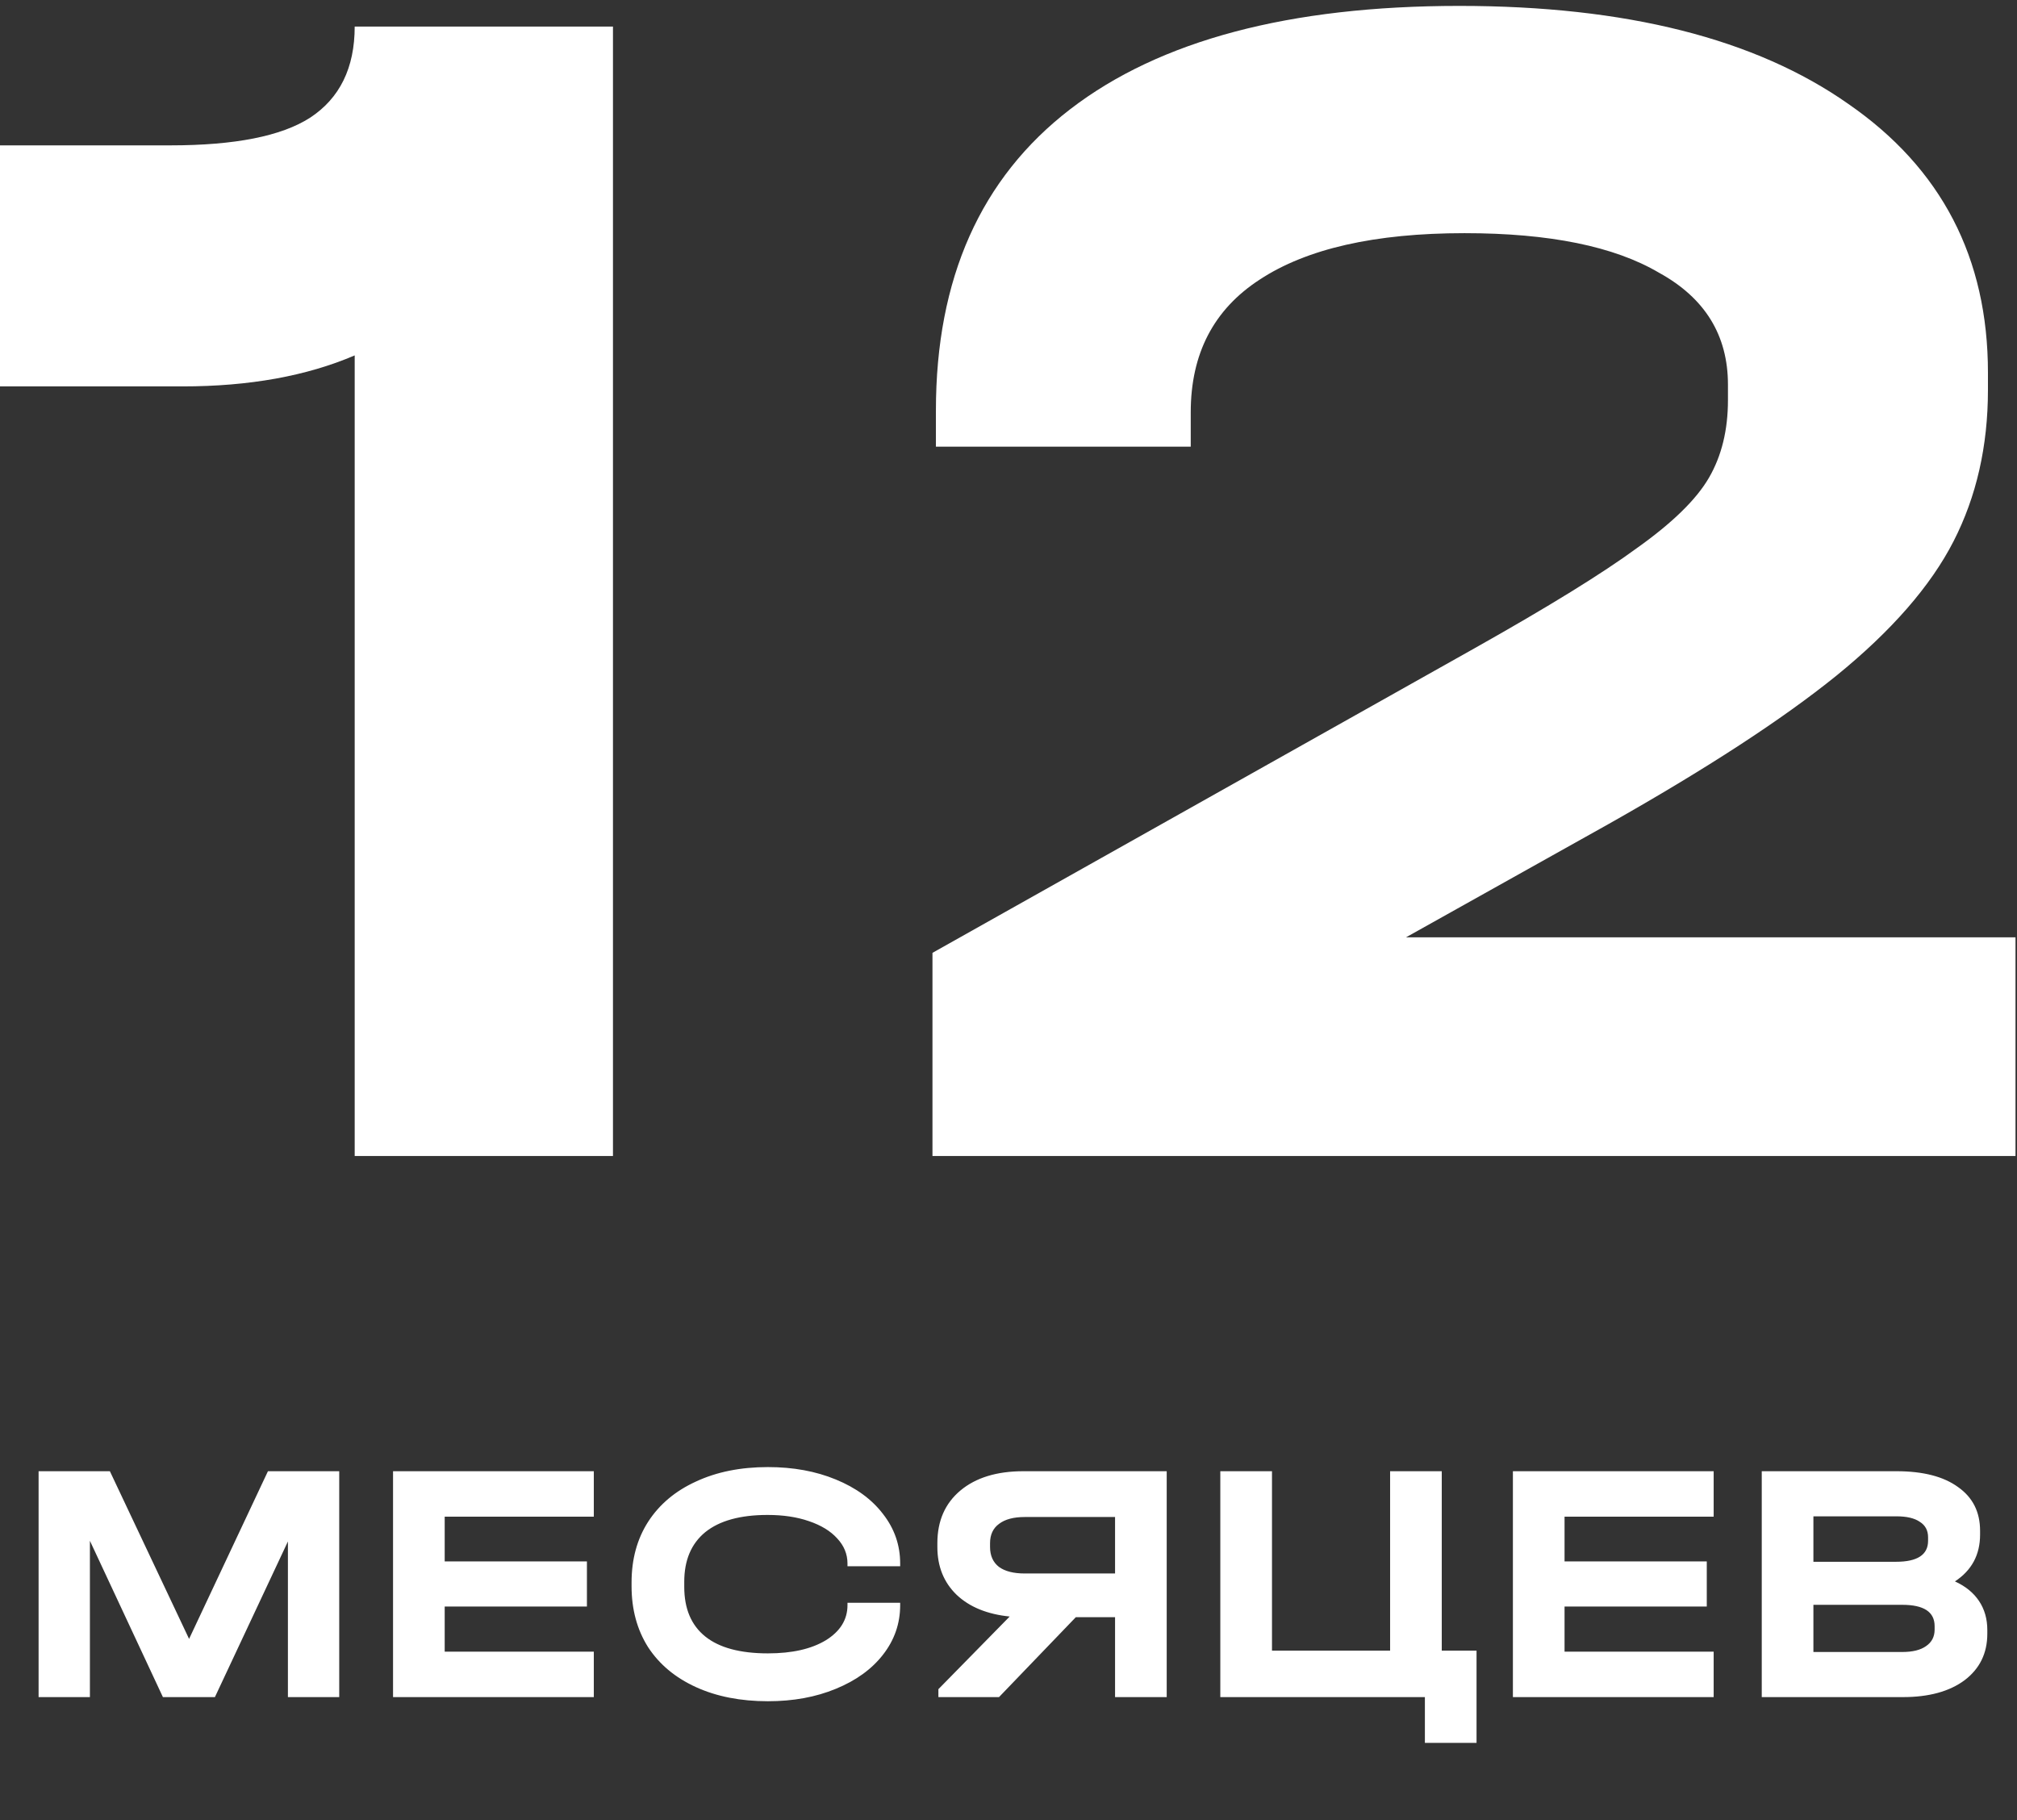
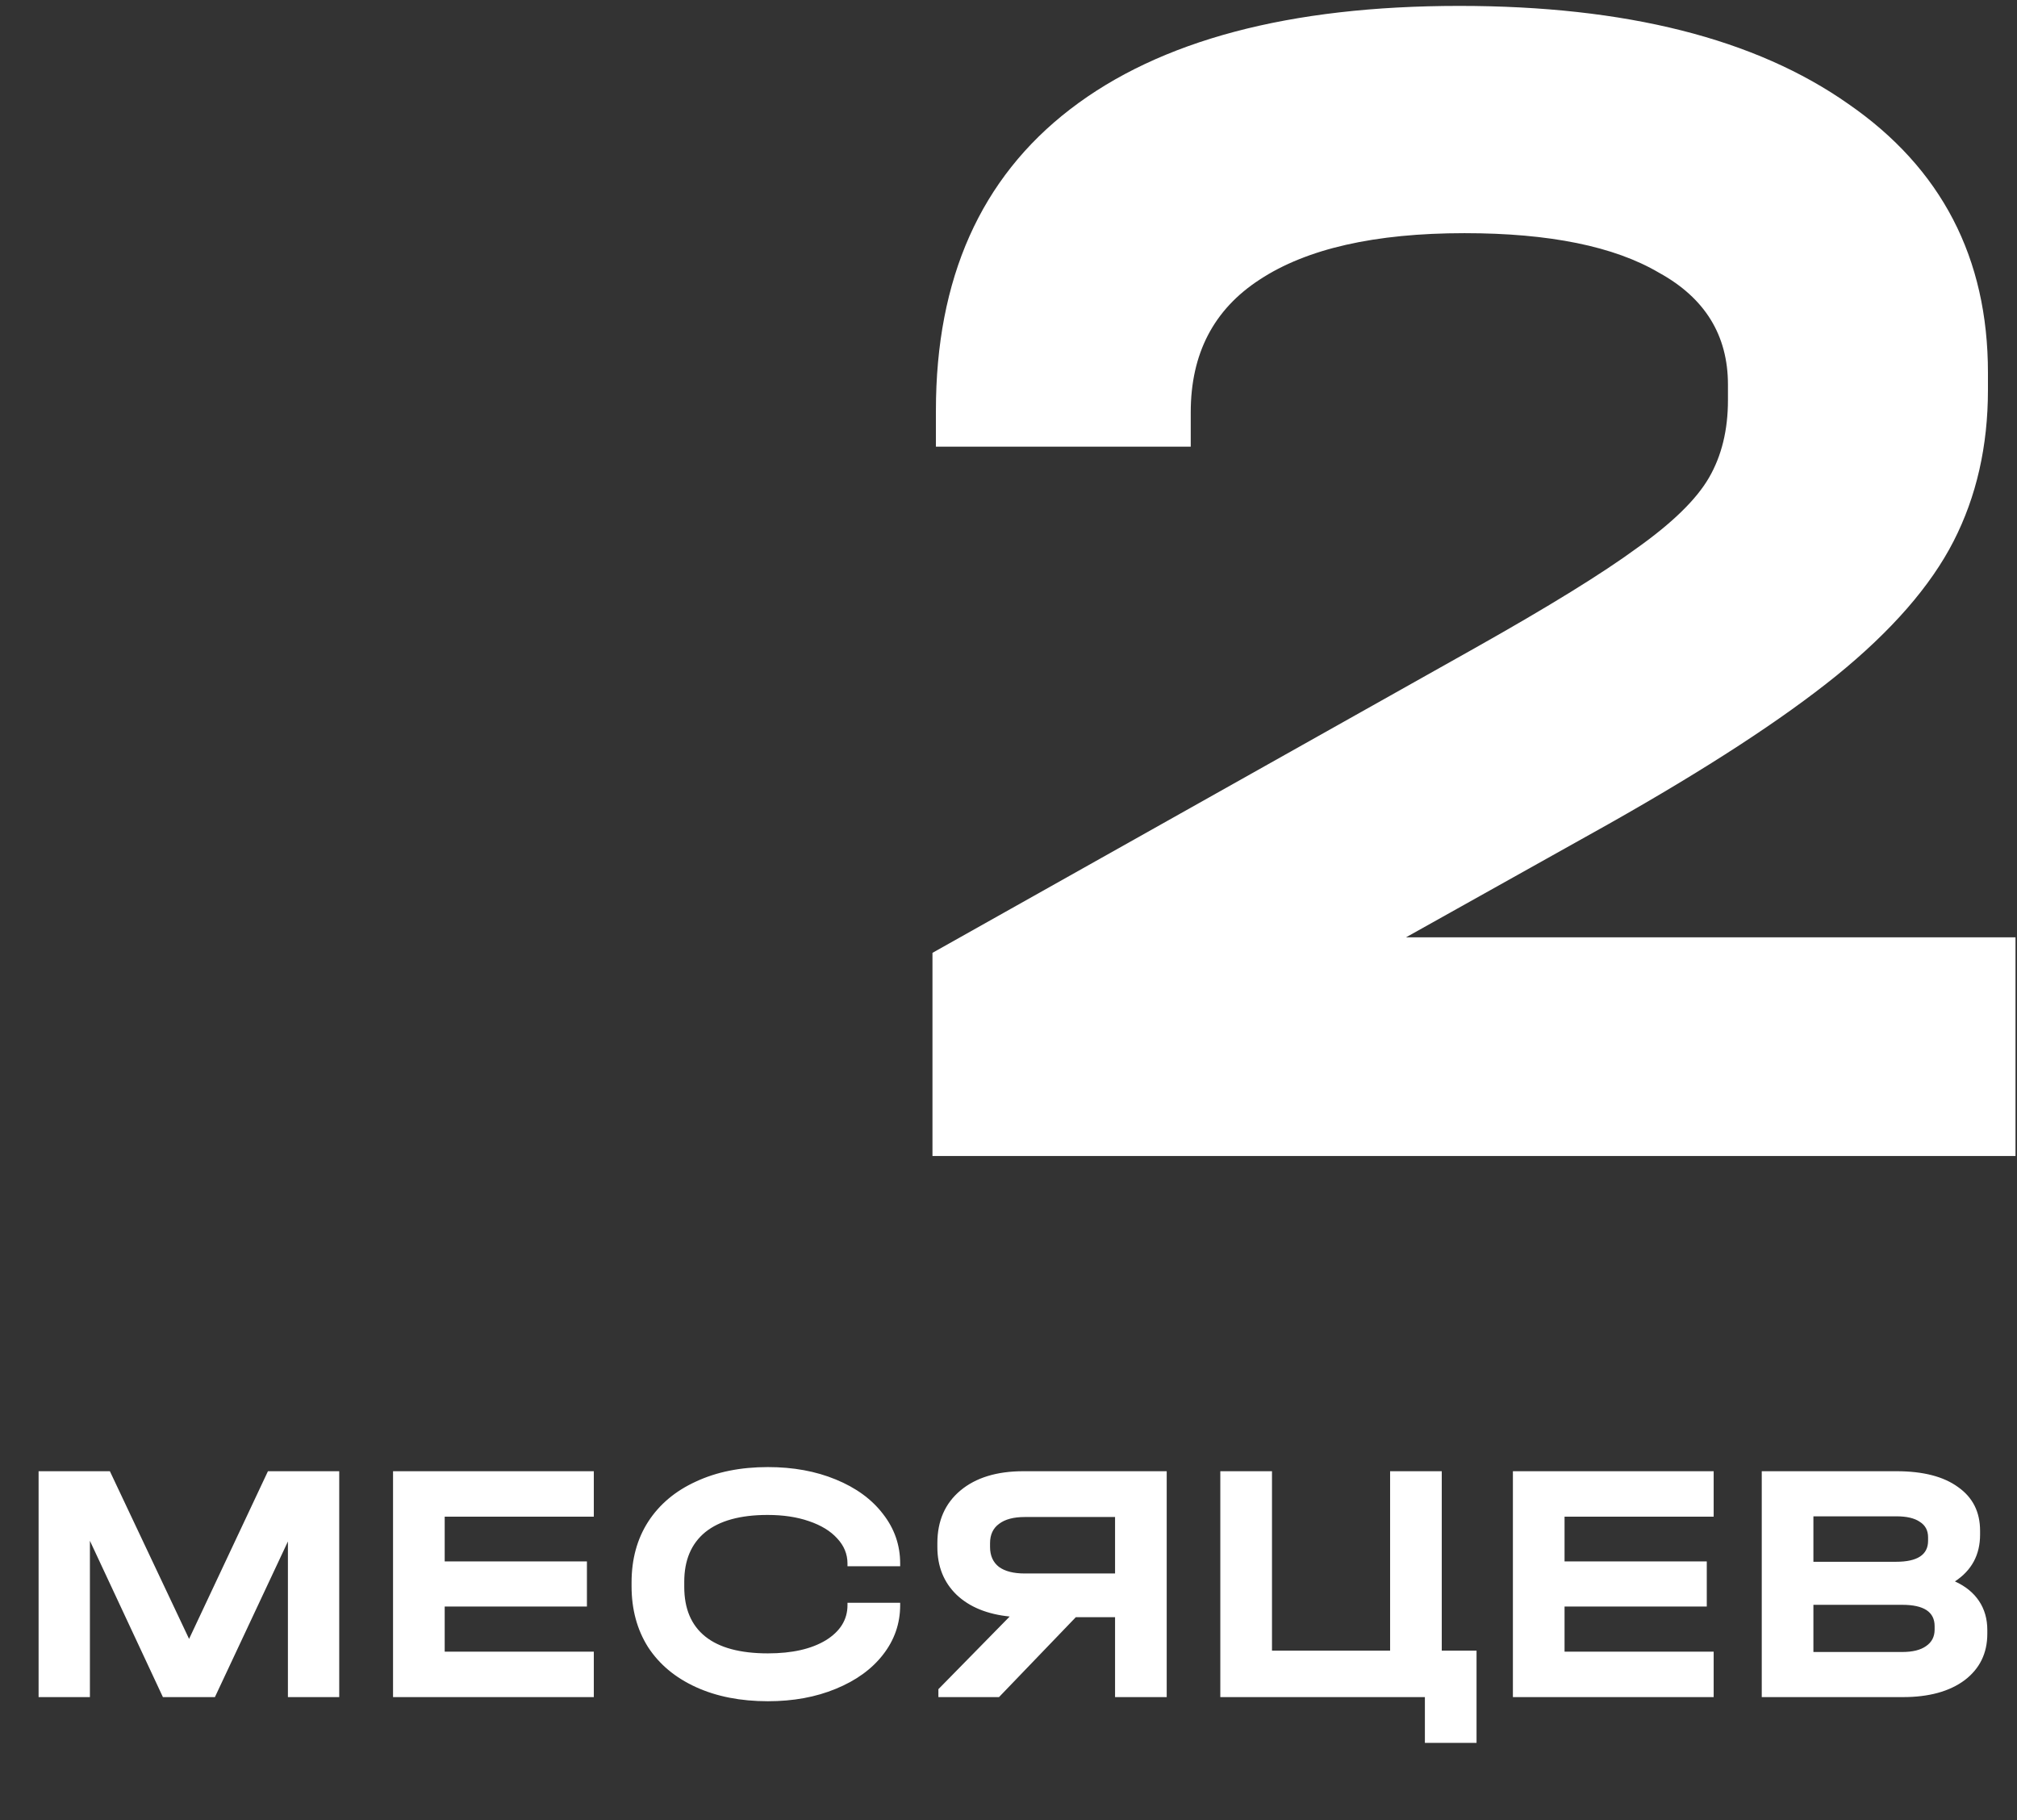
<svg xmlns="http://www.w3.org/2000/svg" width="82" height="74" viewBox="0 0 82 74" fill="none">
  <rect x="0" y="0" width="82" height="74" fill="#333333" stroke="none" />
-   <path d="M24.92 47H14.42V14.45C12.46 15.29 10.127 15.71 7.42 15.71H0V5.91H6.93C9.543 5.91 11.433 5.537 12.6 4.79C13.813 3.997 14.42 2.76 14.42 1.08H24.92V47Z" fill="white" />
  <path d="M81.939 38.11V47H37.909V38.74L59.959 26.35C62.946 24.67 65.139 23.317 66.539 22.29C67.986 21.263 68.966 20.307 69.479 19.42C69.992 18.533 70.249 17.483 70.249 16.27V15.64C70.249 13.633 69.316 12.117 67.449 11.09C65.629 10.017 62.992 9.48 59.539 9.48C55.899 9.48 53.122 10.11 51.209 11.37C49.342 12.583 48.409 14.38 48.409 16.76V18.16H38.049V16.69C38.049 11.323 39.869 7.24 43.509 4.44C47.149 1.64 52.422 0.24 59.329 0.24C66.096 0.24 71.369 1.57 75.149 4.23C78.929 6.843 80.819 10.483 80.819 15.15V15.85C80.819 18.137 80.352 20.19 79.419 22.01C78.486 23.83 76.899 25.65 74.659 27.47C72.466 29.243 69.385 31.25 65.419 33.49L57.159 38.11H81.939Z" fill="white" />
  <path d="M13.791 69H11.705V62.672L8.737 69H6.623L3.655 62.644V69H1.569V59.816H4.467L7.687 66.634L10.893 59.816H13.791V69ZM24.141 59.816V61.664H18.079V63.484H23.861V65.318H18.079V67.152H24.141V69H15.979V59.816H24.141ZM31.22 69.168C30.109 69.168 29.134 68.977 28.294 68.594C27.454 68.211 26.805 67.67 26.348 66.97C25.9 66.261 25.676 65.435 25.676 64.492V64.338C25.676 63.395 25.9 62.574 26.348 61.874C26.805 61.165 27.454 60.619 28.294 60.236C29.134 59.844 30.109 59.648 31.22 59.648C32.247 59.648 33.166 59.816 33.978 60.152C34.799 60.488 35.439 60.955 35.896 61.552C36.363 62.149 36.596 62.821 36.596 63.568V63.68H34.454V63.568C34.454 63.185 34.314 62.845 34.034 62.546C33.763 62.247 33.381 62.014 32.886 61.846C32.401 61.678 31.841 61.594 31.206 61.594C30.095 61.594 29.251 61.827 28.672 62.294C28.103 62.761 27.818 63.433 27.818 64.31V64.52C27.818 65.407 28.103 66.079 28.672 66.536C29.241 66.993 30.091 67.222 31.22 67.222C32.2 67.222 32.984 67.045 33.572 66.69C34.16 66.326 34.454 65.85 34.454 65.262V65.164H36.596V65.262C36.596 66.009 36.363 66.681 35.896 67.278C35.439 67.866 34.799 68.328 33.978 68.664C33.166 69 32.247 69.168 31.22 69.168ZM47.432 59.816V69H45.332V65.752H43.736L40.614 69H38.15V68.678L41.048 65.724C40.134 65.631 39.415 65.337 38.892 64.842C38.37 64.338 38.108 63.689 38.108 62.896V62.742C38.108 61.837 38.421 61.123 39.046 60.6C39.672 60.077 40.526 59.816 41.608 59.816H47.432ZM45.332 61.678H41.664C41.207 61.678 40.857 61.771 40.614 61.958C40.372 62.135 40.25 62.397 40.25 62.742V62.896C40.25 63.251 40.372 63.521 40.614 63.708C40.857 63.885 41.207 63.974 41.664 63.974H45.332V61.678ZM60.028 67.11V70.862H57.928V69H49.611V59.816H51.712V67.11H56.514V59.816H58.614V67.11H60.028ZM69.668 59.816V61.664H63.606V63.484H69.388V65.318H63.606V67.152H69.668V69H61.506V59.816H69.668ZM79.477 64.296C79.907 64.492 80.233 64.758 80.457 65.094C80.681 65.43 80.793 65.822 80.793 66.27V66.424C80.793 67.217 80.485 67.847 79.869 68.314C79.253 68.771 78.418 69 77.363 69H71.623V59.816H77.097C78.18 59.816 79.015 60.031 79.603 60.46C80.201 60.88 80.499 61.473 80.499 62.238V62.392C80.499 63.213 80.159 63.848 79.477 64.296ZM73.723 61.65V63.498H77.083C77.951 63.498 78.385 63.213 78.385 62.644V62.504C78.385 62.224 78.273 62.014 78.049 61.874C77.835 61.725 77.517 61.65 77.097 61.65H73.723ZM78.651 66.116C78.651 65.537 78.213 65.248 77.335 65.248H73.723V67.166H77.335C77.755 67.166 78.077 67.087 78.301 66.928C78.535 66.769 78.651 66.545 78.651 66.256V66.116Z" fill="white" />
</svg>